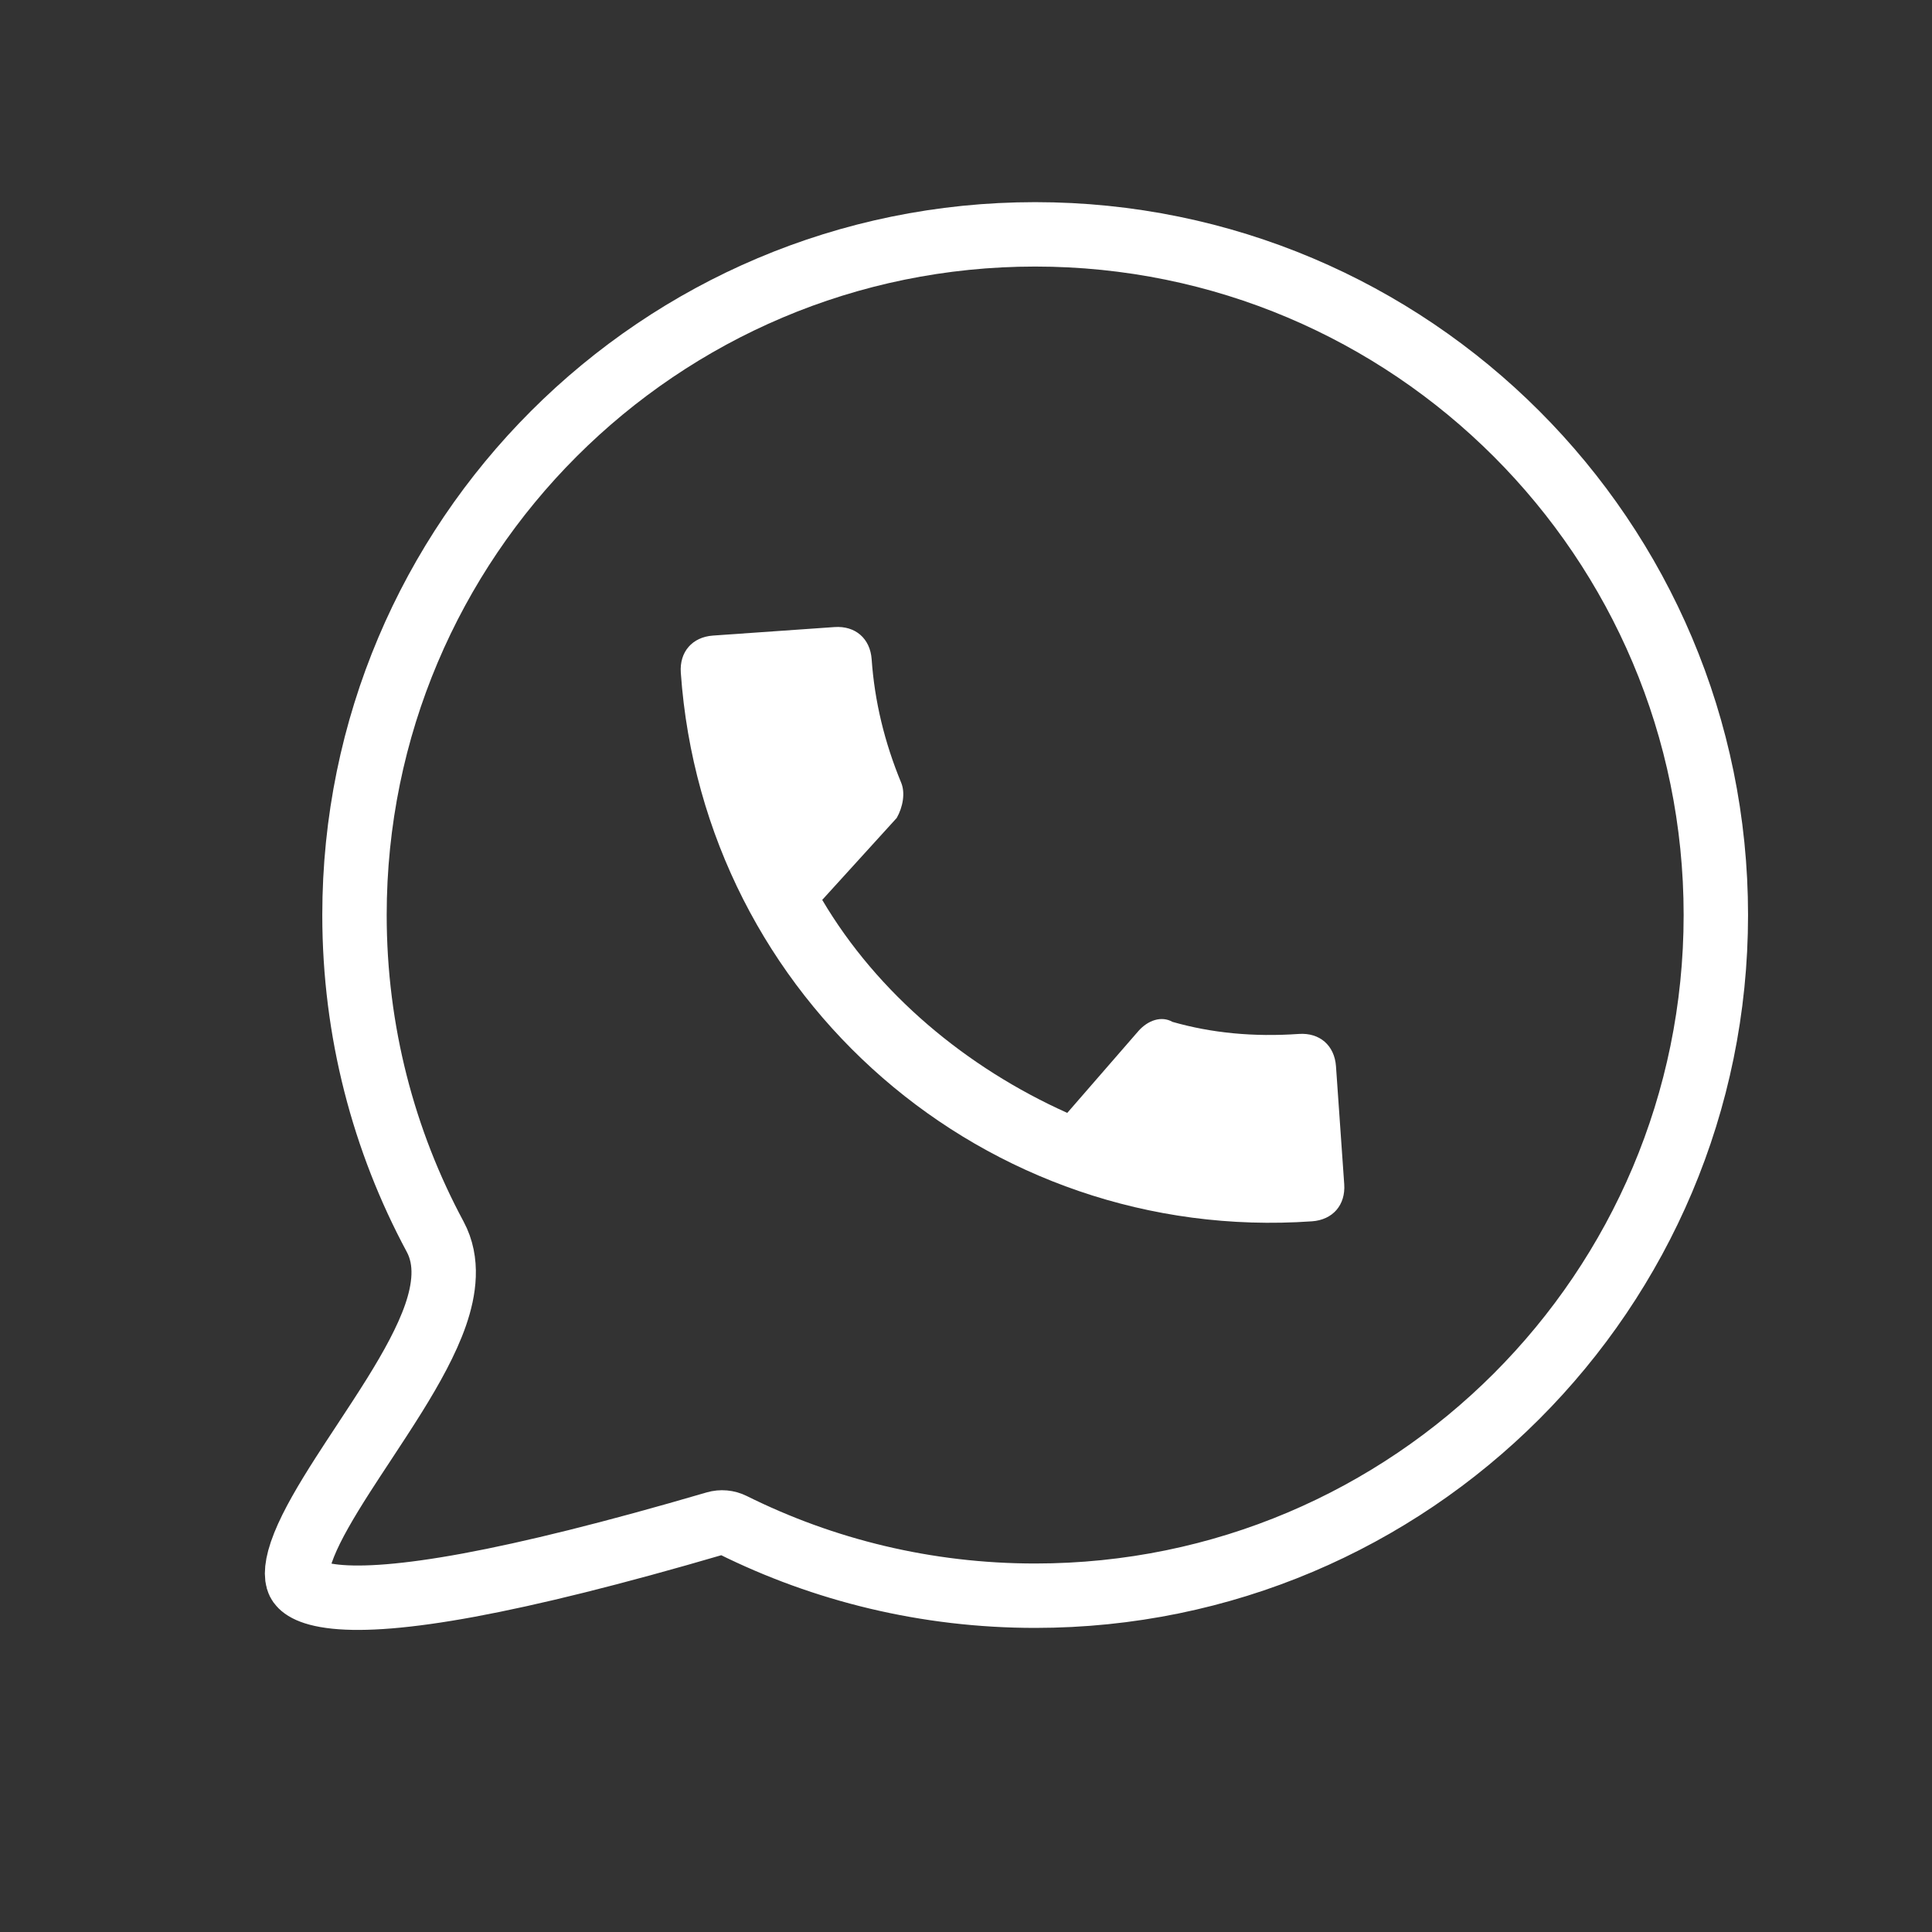
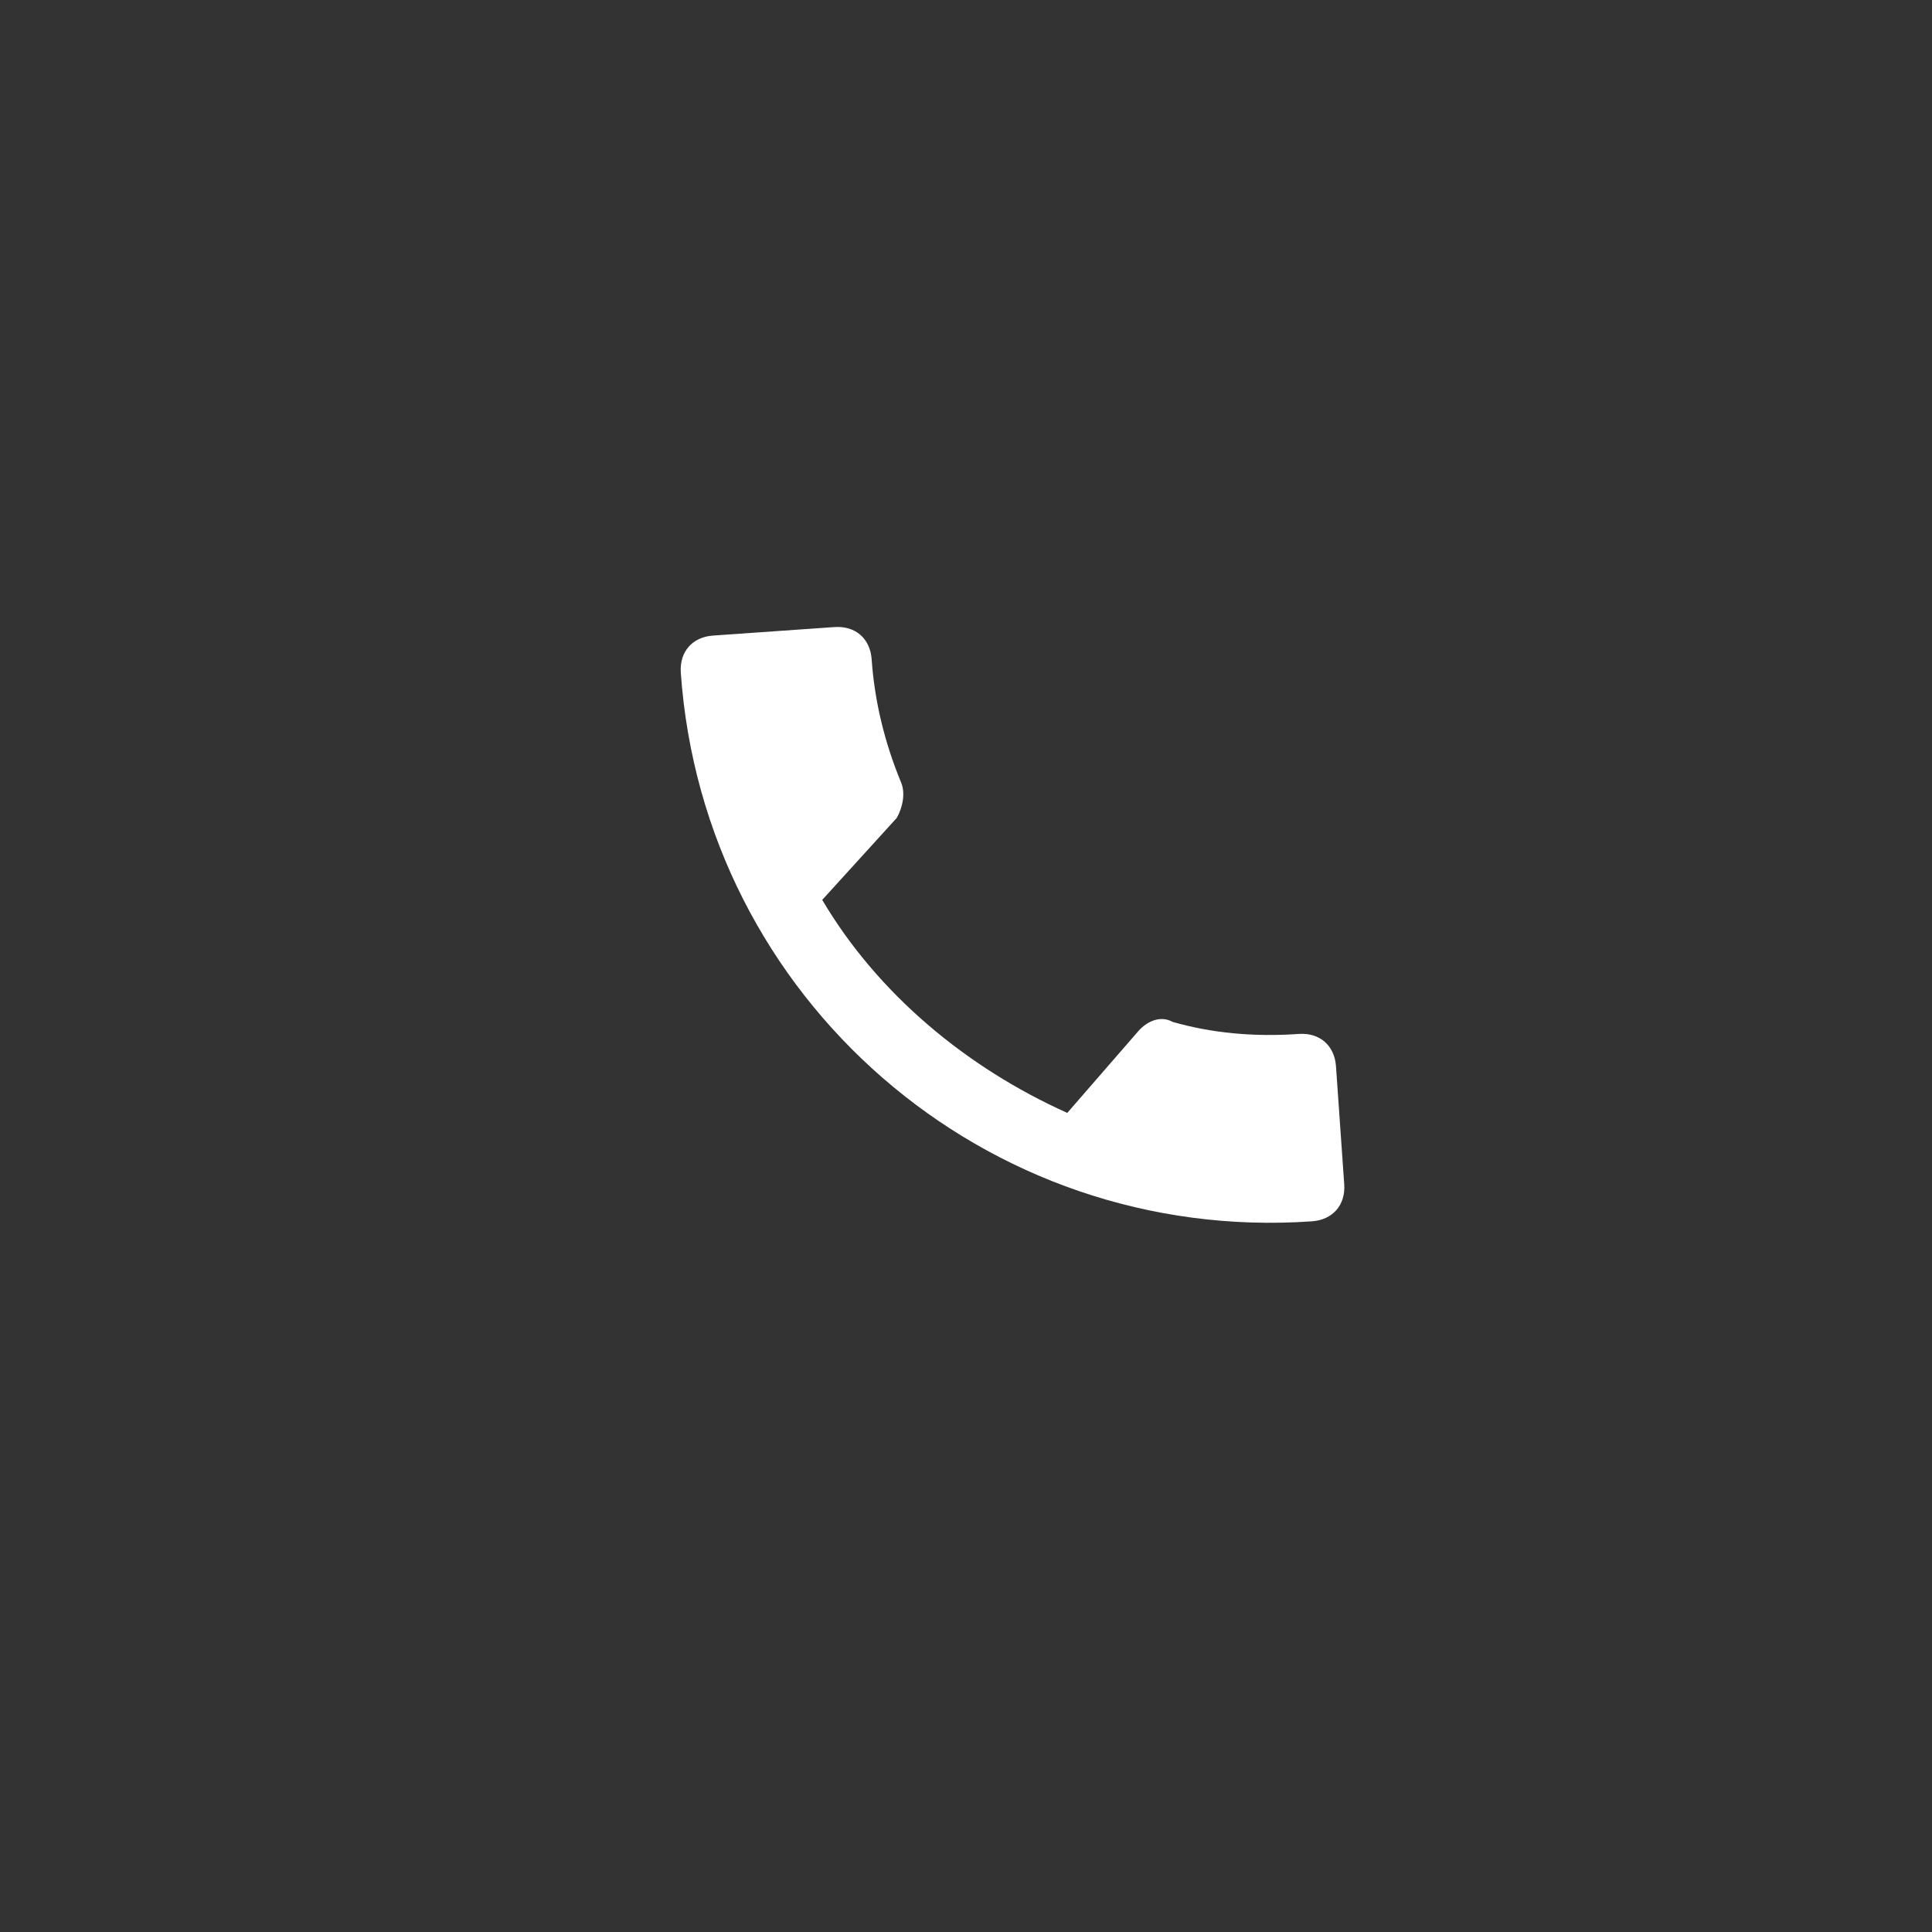
<svg xmlns="http://www.w3.org/2000/svg" width="60" height="60" viewBox="0 0 60 60" fill="none">
  <rect x="0" y="0" width="60" height="60" fill="#333333" stroke="none" />
  <path fill-rule="evenodd" clip-rule="evenodd" d="M25.535 27.947C27.255 30.859 30.014 33.157 33.145 34.562L35.349 32.026C35.65 31.68 36.074 31.542 36.412 31.735C37.628 32.083 38.936 32.208 40.337 32.11C40.983 32.065 41.444 32.466 41.49 33.112L41.746 36.776C41.791 37.423 41.39 37.884 40.744 37.929C30.614 38.637 21.851 31.02 21.143 20.891C21.098 20.244 21.499 19.783 22.145 19.738L25.917 19.474C26.564 19.429 27.025 19.83 27.07 20.476C27.16 21.769 27.466 23.047 27.988 24.31C28.118 24.626 28.041 25.065 27.848 25.403L25.535 27.947Z" fill="white" />
-   <path d="M22.748 47.356C22.585 47.275 22.398 47.258 22.223 47.309C19.009 48.25 16.499 48.868 14.561 49.227C12.611 49.587 11.285 49.676 10.42 49.586C9.535 49.493 9.329 49.241 9.275 49.13C9.198 48.971 9.182 48.629 9.445 47.973C9.695 47.351 10.124 46.621 10.643 45.81C10.845 45.495 11.065 45.16 11.29 44.819C11.618 44.32 11.956 43.807 12.258 43.321C12.774 42.49 13.252 41.635 13.528 40.838C13.797 40.059 13.928 39.176 13.515 38.408C11.916 35.434 11.009 32.032 11.009 28.417C11.009 16.742 20.474 7.278 32.148 7.278C43.823 7.278 53.287 16.742 53.287 28.417C53.287 40.091 43.823 49.556 32.148 49.556C28.77 49.556 25.578 48.764 22.748 47.356Z" stroke="white" stroke-width="2" stroke-linecap="round" stroke-linejoin="round" />
</svg>